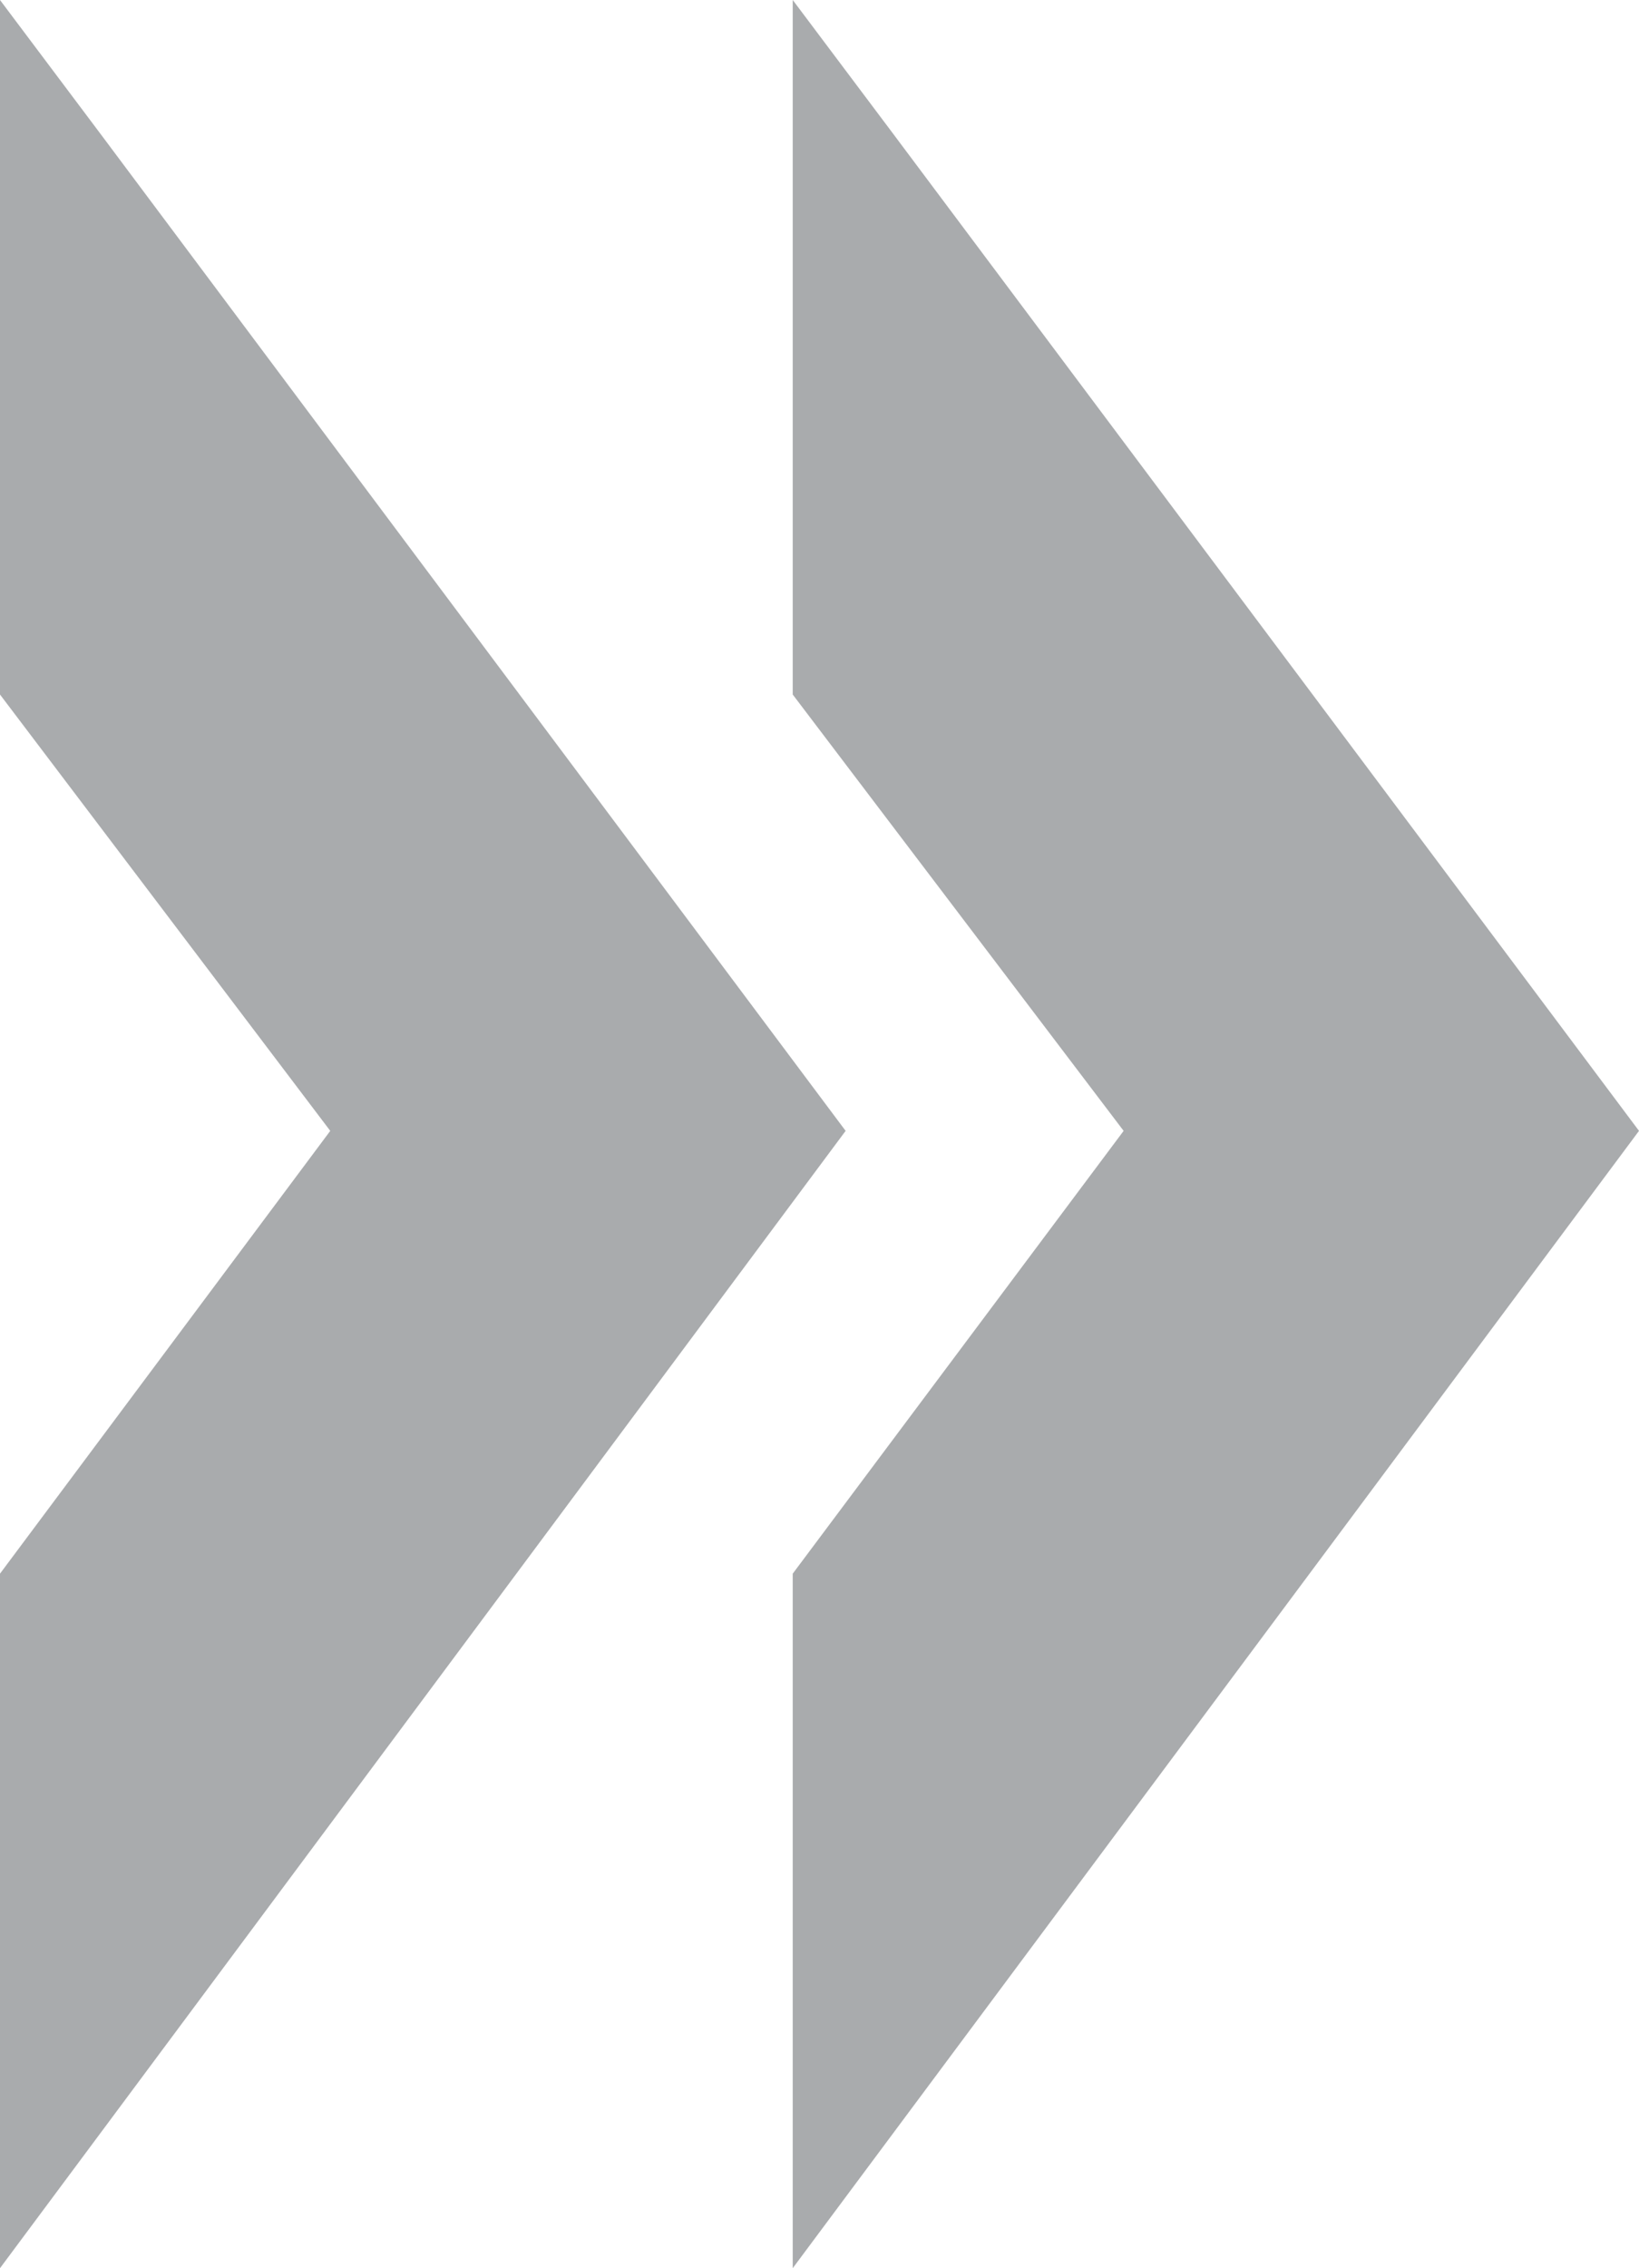
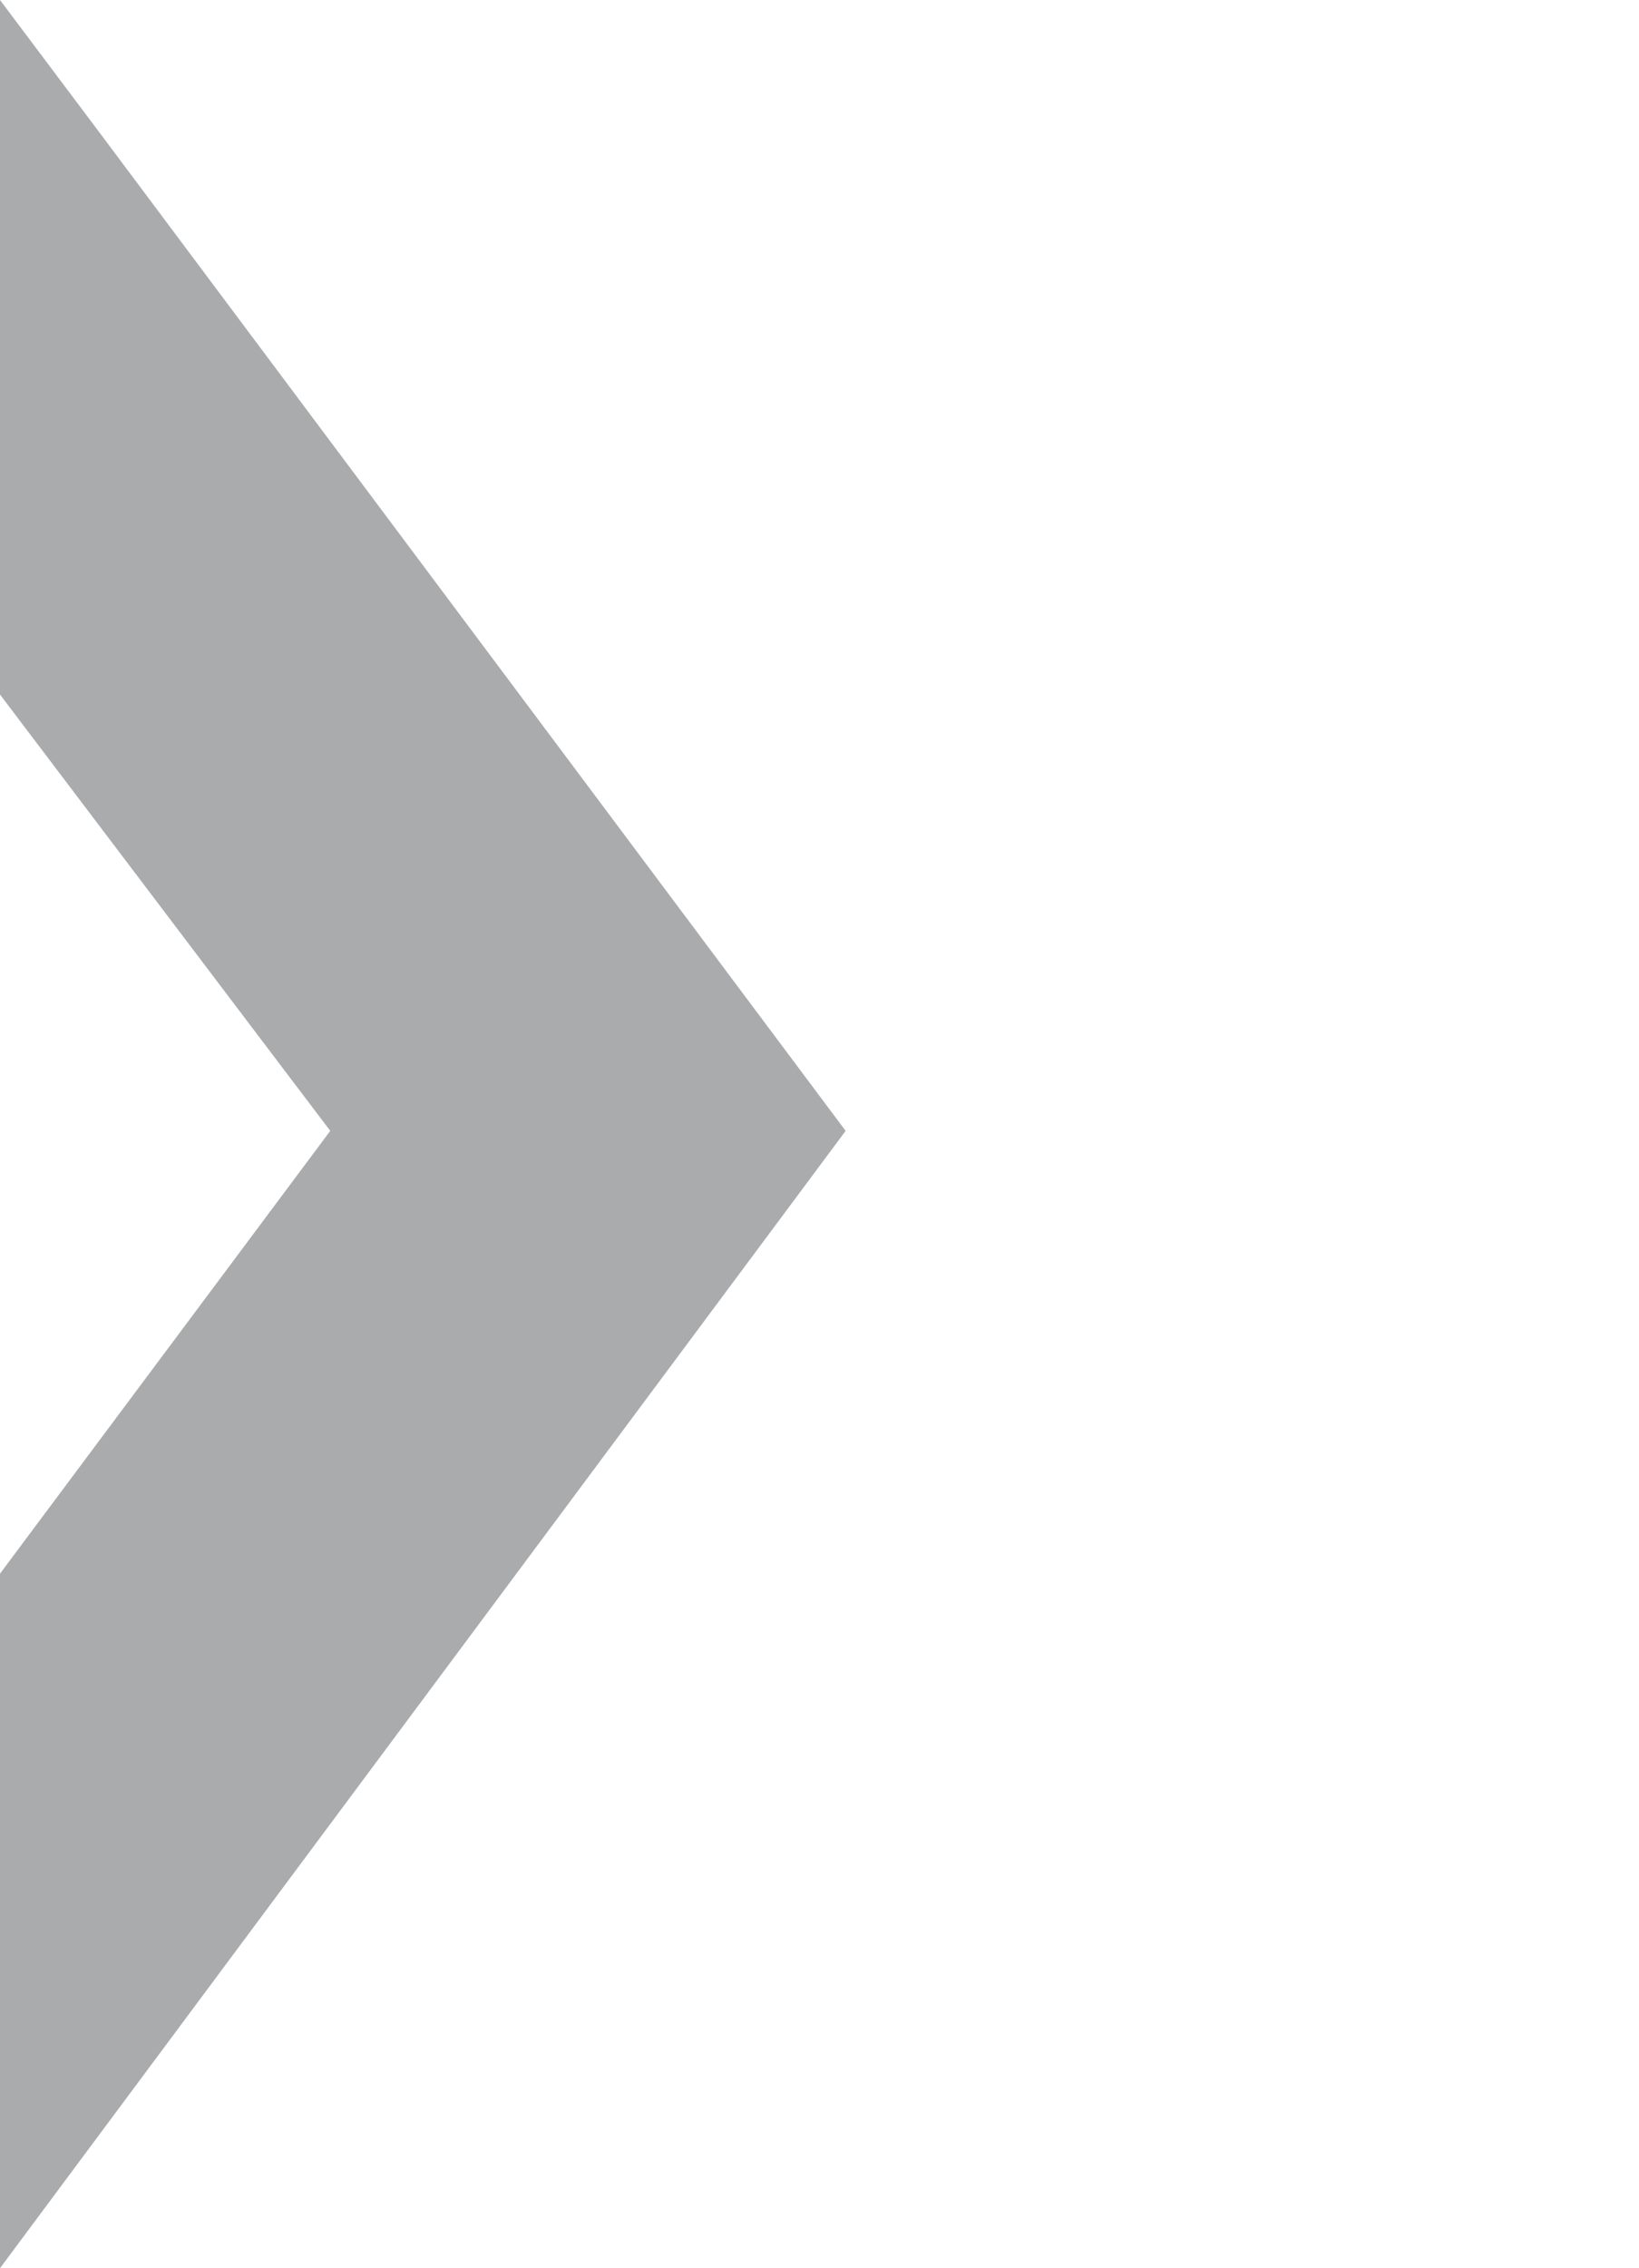
<svg xmlns="http://www.w3.org/2000/svg" id="Capa_2" data-name="Capa 2" viewBox="0 0 25.41 35.14">
  <defs>
    <style>      .cls-1 {        fill: #a9abad;      }    </style>
  </defs>
  <g id="Capa_1-2" data-name="Capa 1">
    <polygon class="cls-1" points="0 35.14 0 24.38 5.12 17.52 0 10.76 0 0 1.54 2.05 13.11 17.52 0 35.14" />
-     <polygon class="cls-1" points="12.29 35.14 12.29 24.38 17.42 17.52 12.29 10.76 12.29 0 13.83 2.05 25.41 17.52 12.29 35.14" />
  </g>
</svg>